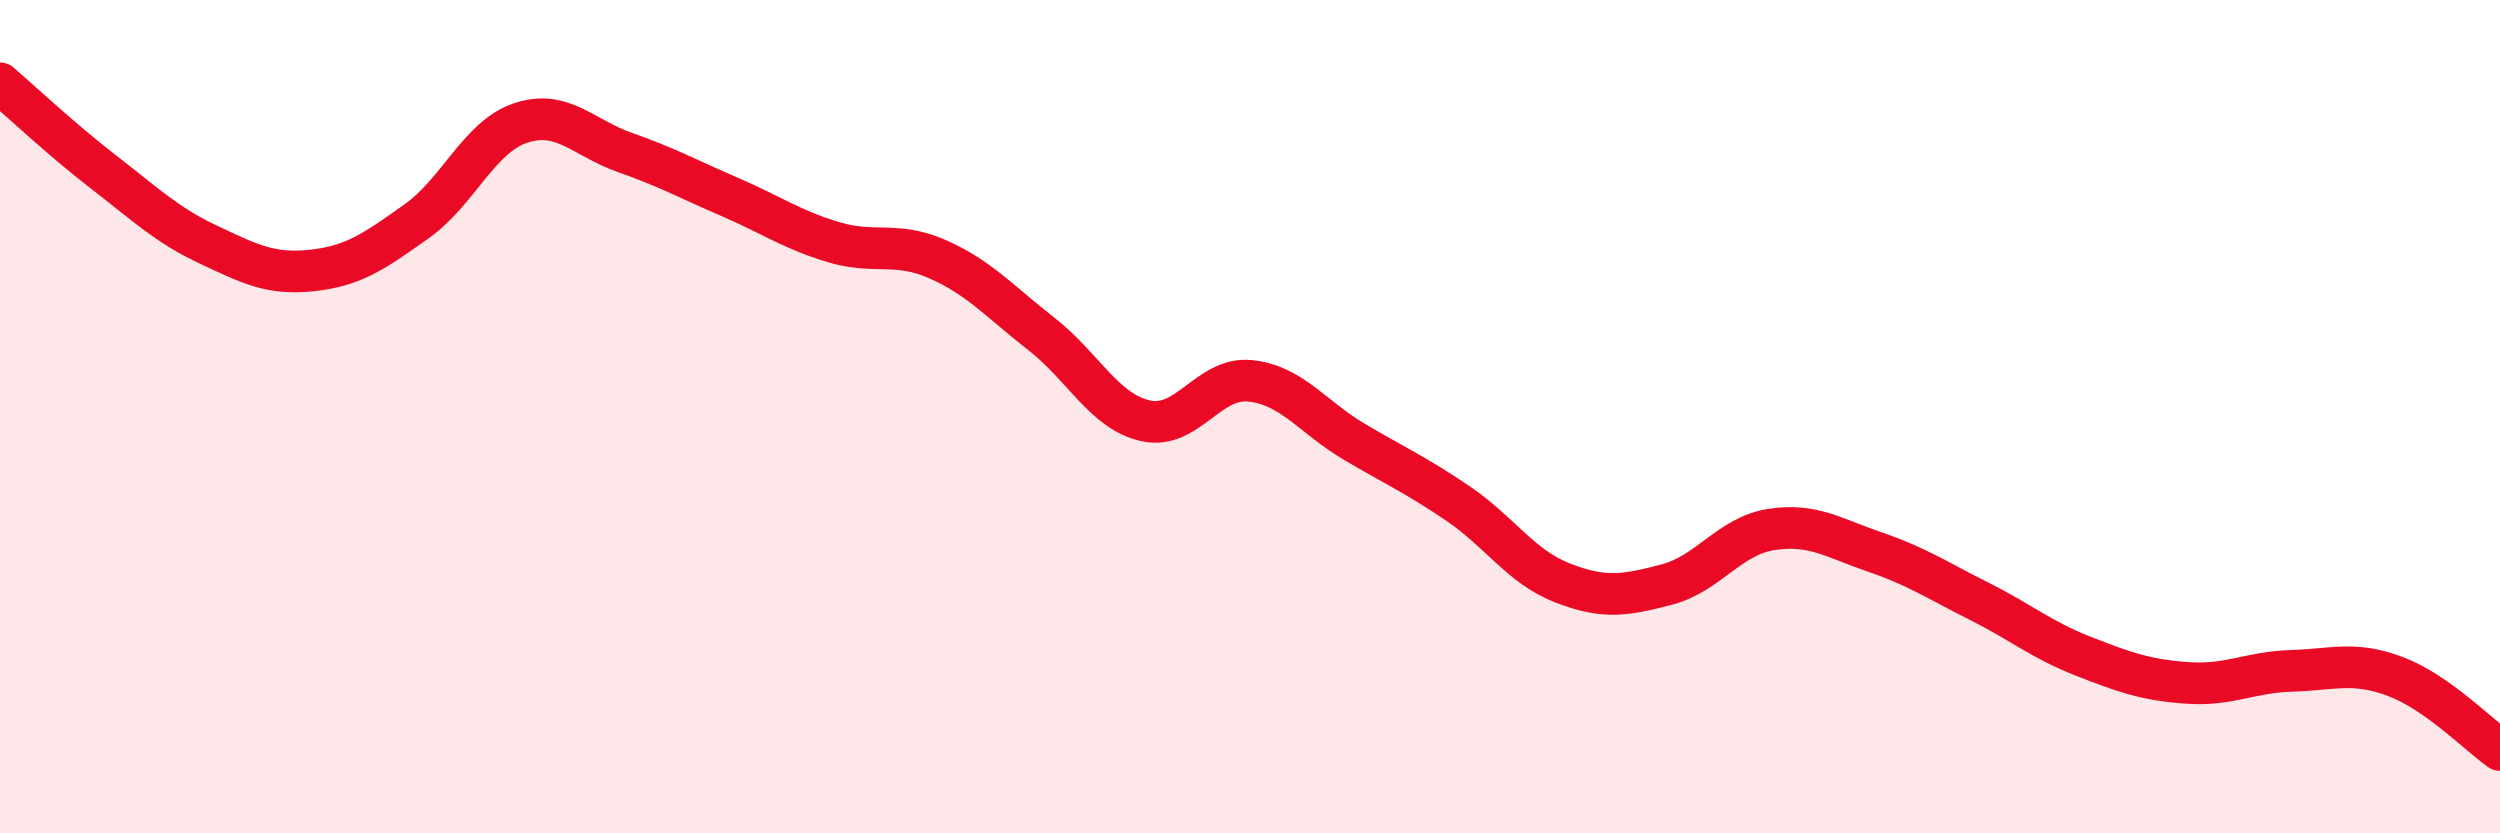
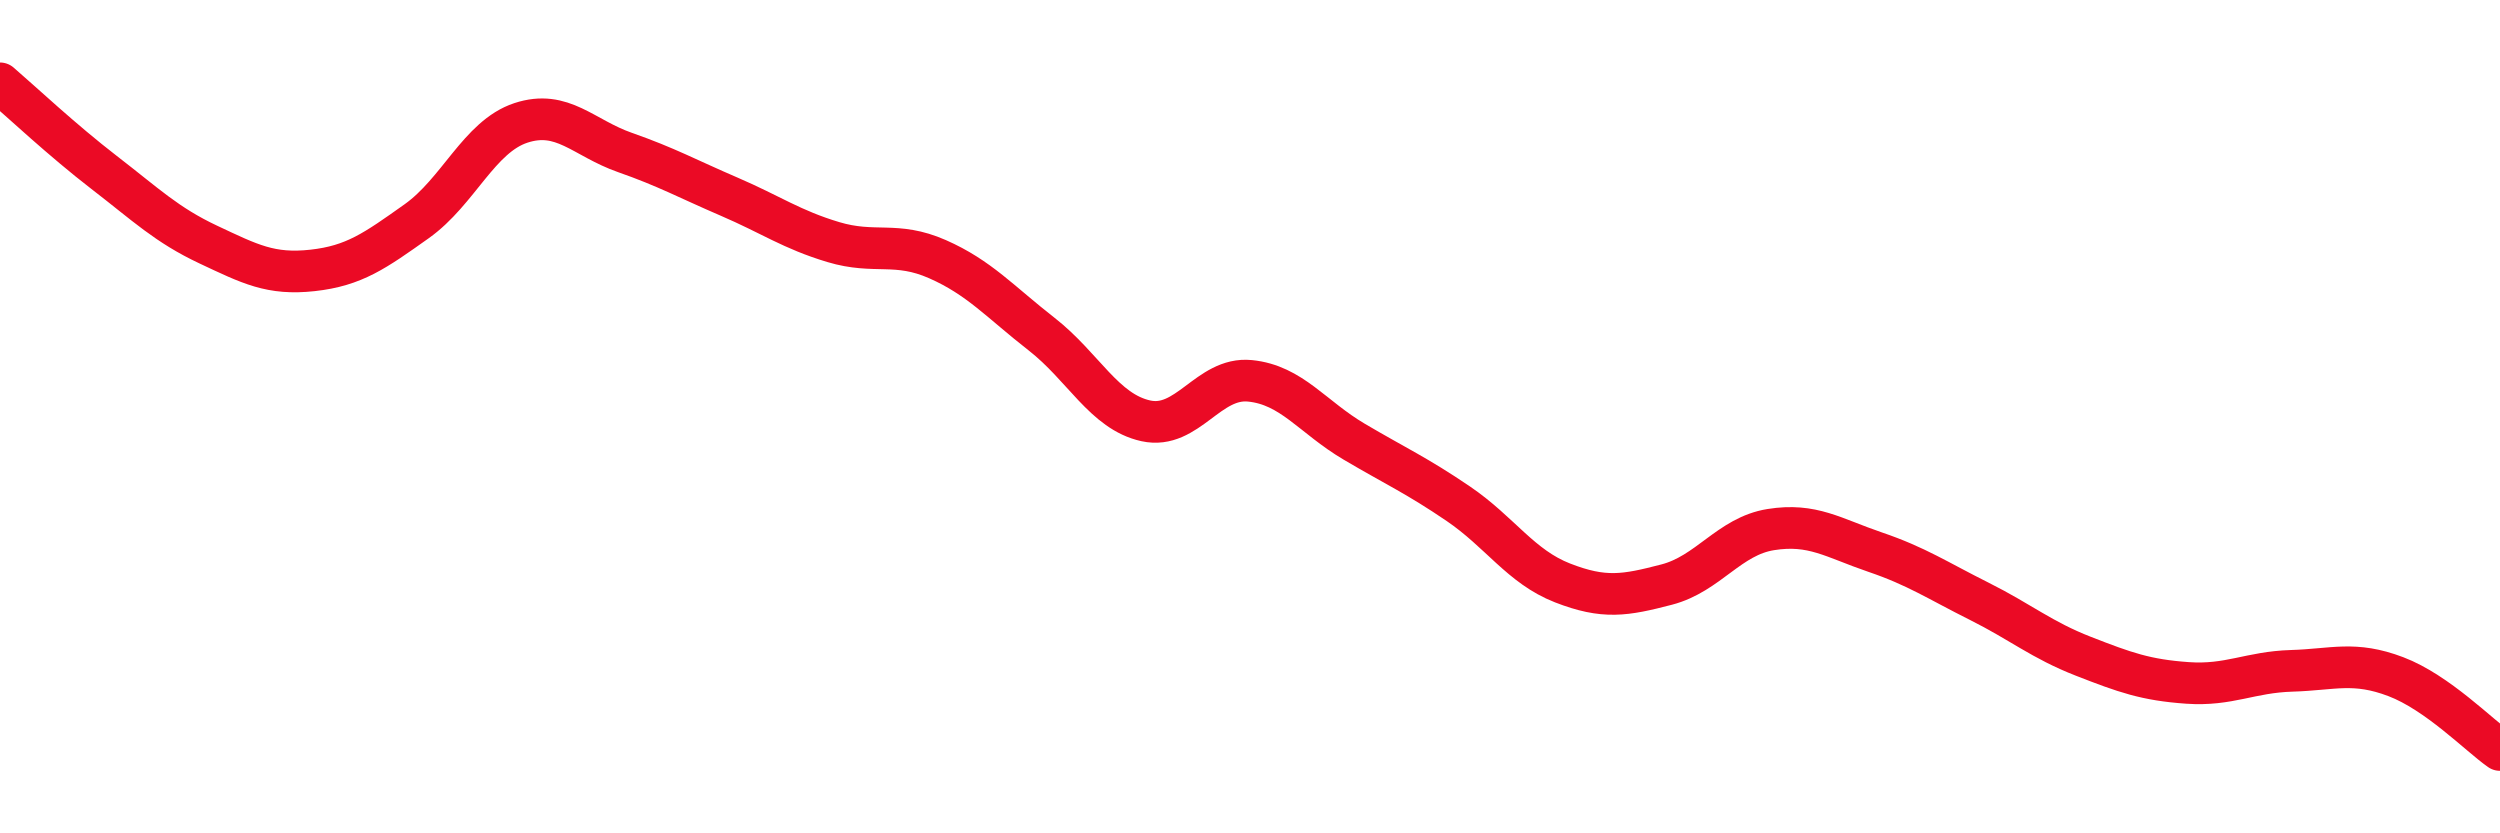
<svg xmlns="http://www.w3.org/2000/svg" width="60" height="20" viewBox="0 0 60 20">
-   <path d="M 0,2 C 0.5,2.43 1.5,3.37 2.5,4.14 C 3.5,4.91 4,5.4 5,5.87 C 6,6.34 6.5,6.6 7.5,6.49 C 8.5,6.38 9,6.02 10,5.31 C 11,4.6 11.5,3.28 12.5,2.95 C 13.5,2.62 14,3.31 15,3.66 C 16,4.01 16.5,4.29 17.5,4.72 C 18.5,5.15 19,5.51 20,5.81 C 21,6.11 21.5,5.78 22.5,6.22 C 23.5,6.66 24,7.24 25,8.02 C 26,8.8 26.5,9.88 27.5,10.1 C 28.5,10.32 29,9.04 30,9.14 C 31,9.24 31.5,10.01 32.5,10.6 C 33.5,11.19 34,11.41 35,12.09 C 36,12.77 36.5,13.6 37.5,13.99 C 38.5,14.38 39,14.29 40,14.03 C 41,13.77 41.5,12.87 42.5,12.71 C 43.5,12.55 44,12.91 45,13.25 C 46,13.59 46.5,13.93 47.5,14.43 C 48.5,14.93 49,15.36 50,15.75 C 51,16.14 51.5,16.32 52.5,16.39 C 53.5,16.46 54,16.13 55,16.1 C 56,16.07 56.5,15.86 57.5,16.24 C 58.5,16.62 59.5,17.65 60,18L60 20L0 20Z" fill="#EB0A25" opacity="0.1" stroke-linecap="round" stroke-linejoin="round" />
  <path d="M 0,2 C 0.5,2.43 1.5,3.37 2.5,4.14 C 3.5,4.91 4,5.4 5,5.87 C 6,6.34 6.5,6.6 7.5,6.49 C 8.5,6.38 9,6.02 10,5.31 C 11,4.6 11.5,3.28 12.5,2.95 C 13.5,2.62 14,3.31 15,3.66 C 16,4.01 16.5,4.29 17.5,4.72 C 18.5,5.15 19,5.51 20,5.81 C 21,6.11 21.5,5.78 22.5,6.22 C 23.5,6.66 24,7.24 25,8.02 C 26,8.8 26.5,9.88 27.5,10.1 C 28.5,10.32 29,9.04 30,9.14 C 31,9.24 31.5,10.01 32.5,10.6 C 33.5,11.19 34,11.41 35,12.09 C 36,12.77 36.5,13.6 37.5,13.99 C 38.5,14.38 39,14.29 40,14.03 C 41,13.77 41.5,12.87 42.5,12.71 C 43.5,12.55 44,12.91 45,13.25 C 46,13.59 46.5,13.93 47.5,14.43 C 48.5,14.93 49,15.36 50,15.75 C 51,16.14 51.5,16.32 52.5,16.39 C 53.5,16.46 54,16.13 55,16.1 C 56,16.07 56.5,15.86 57.5,16.24 C 58.5,16.62 59.5,17.65 60,18" stroke="#EB0A25" stroke-width="1" fill="none" stroke-linecap="round" stroke-linejoin="round" />
</svg>